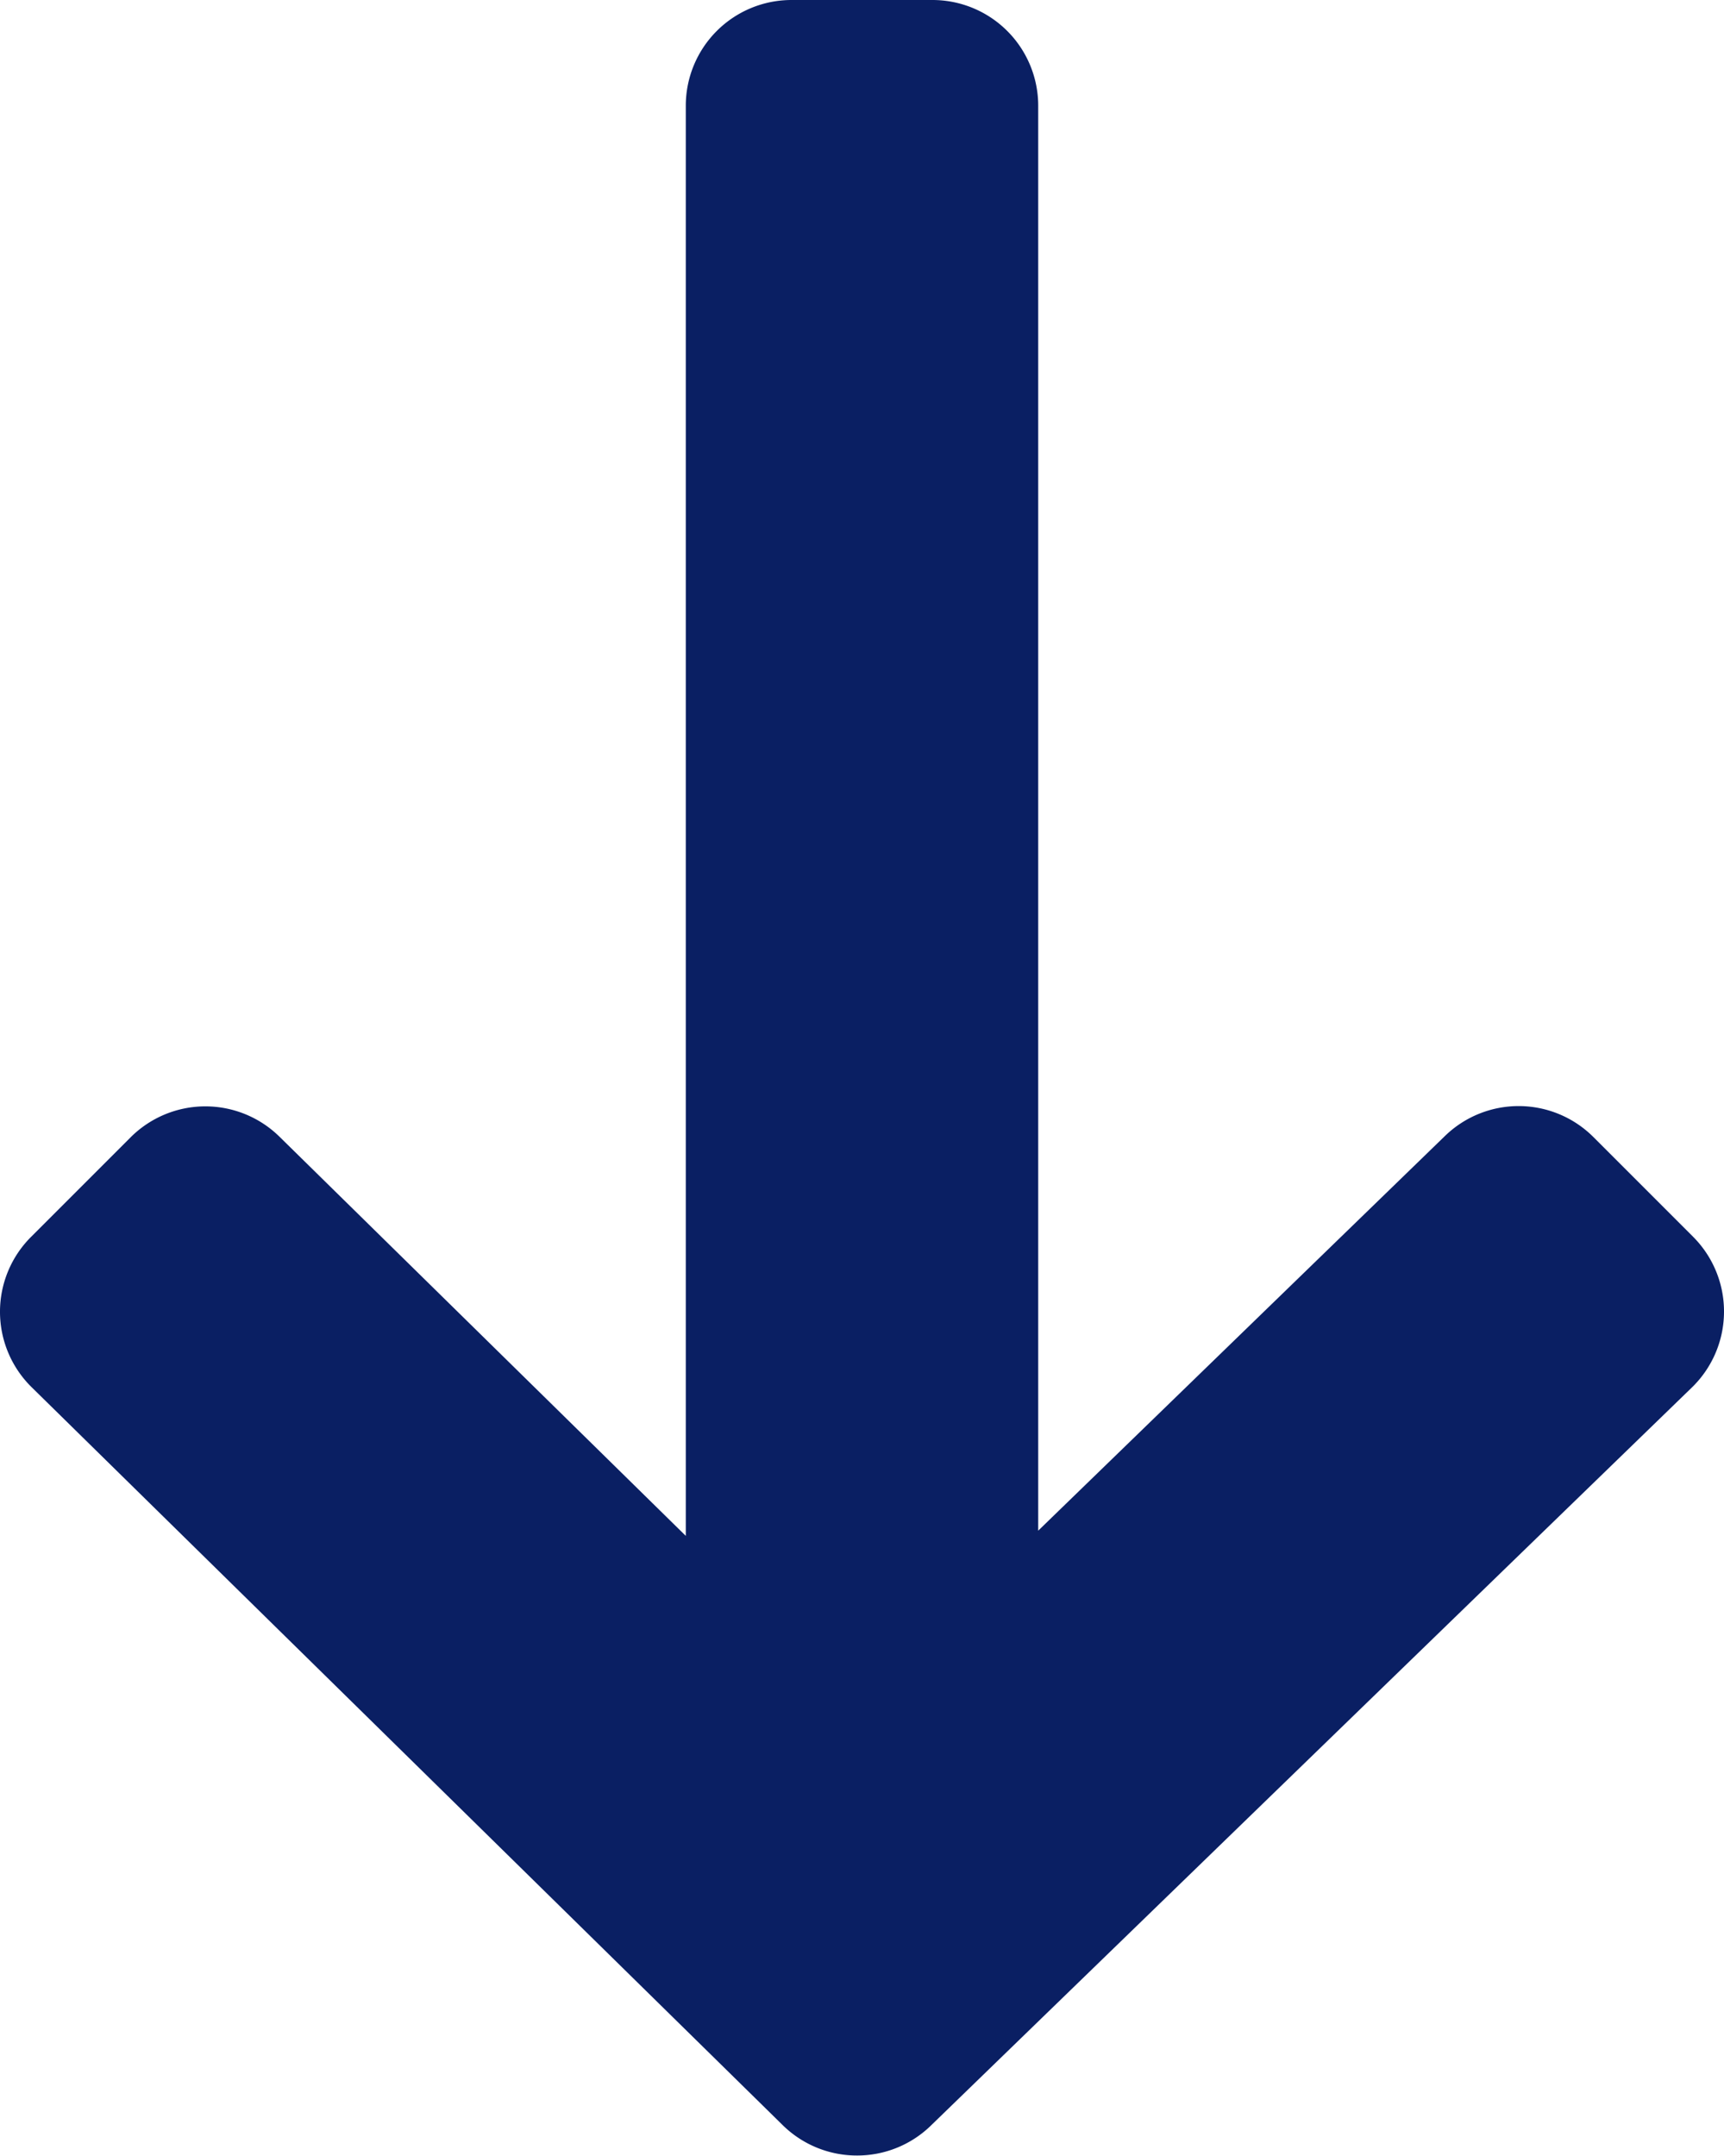
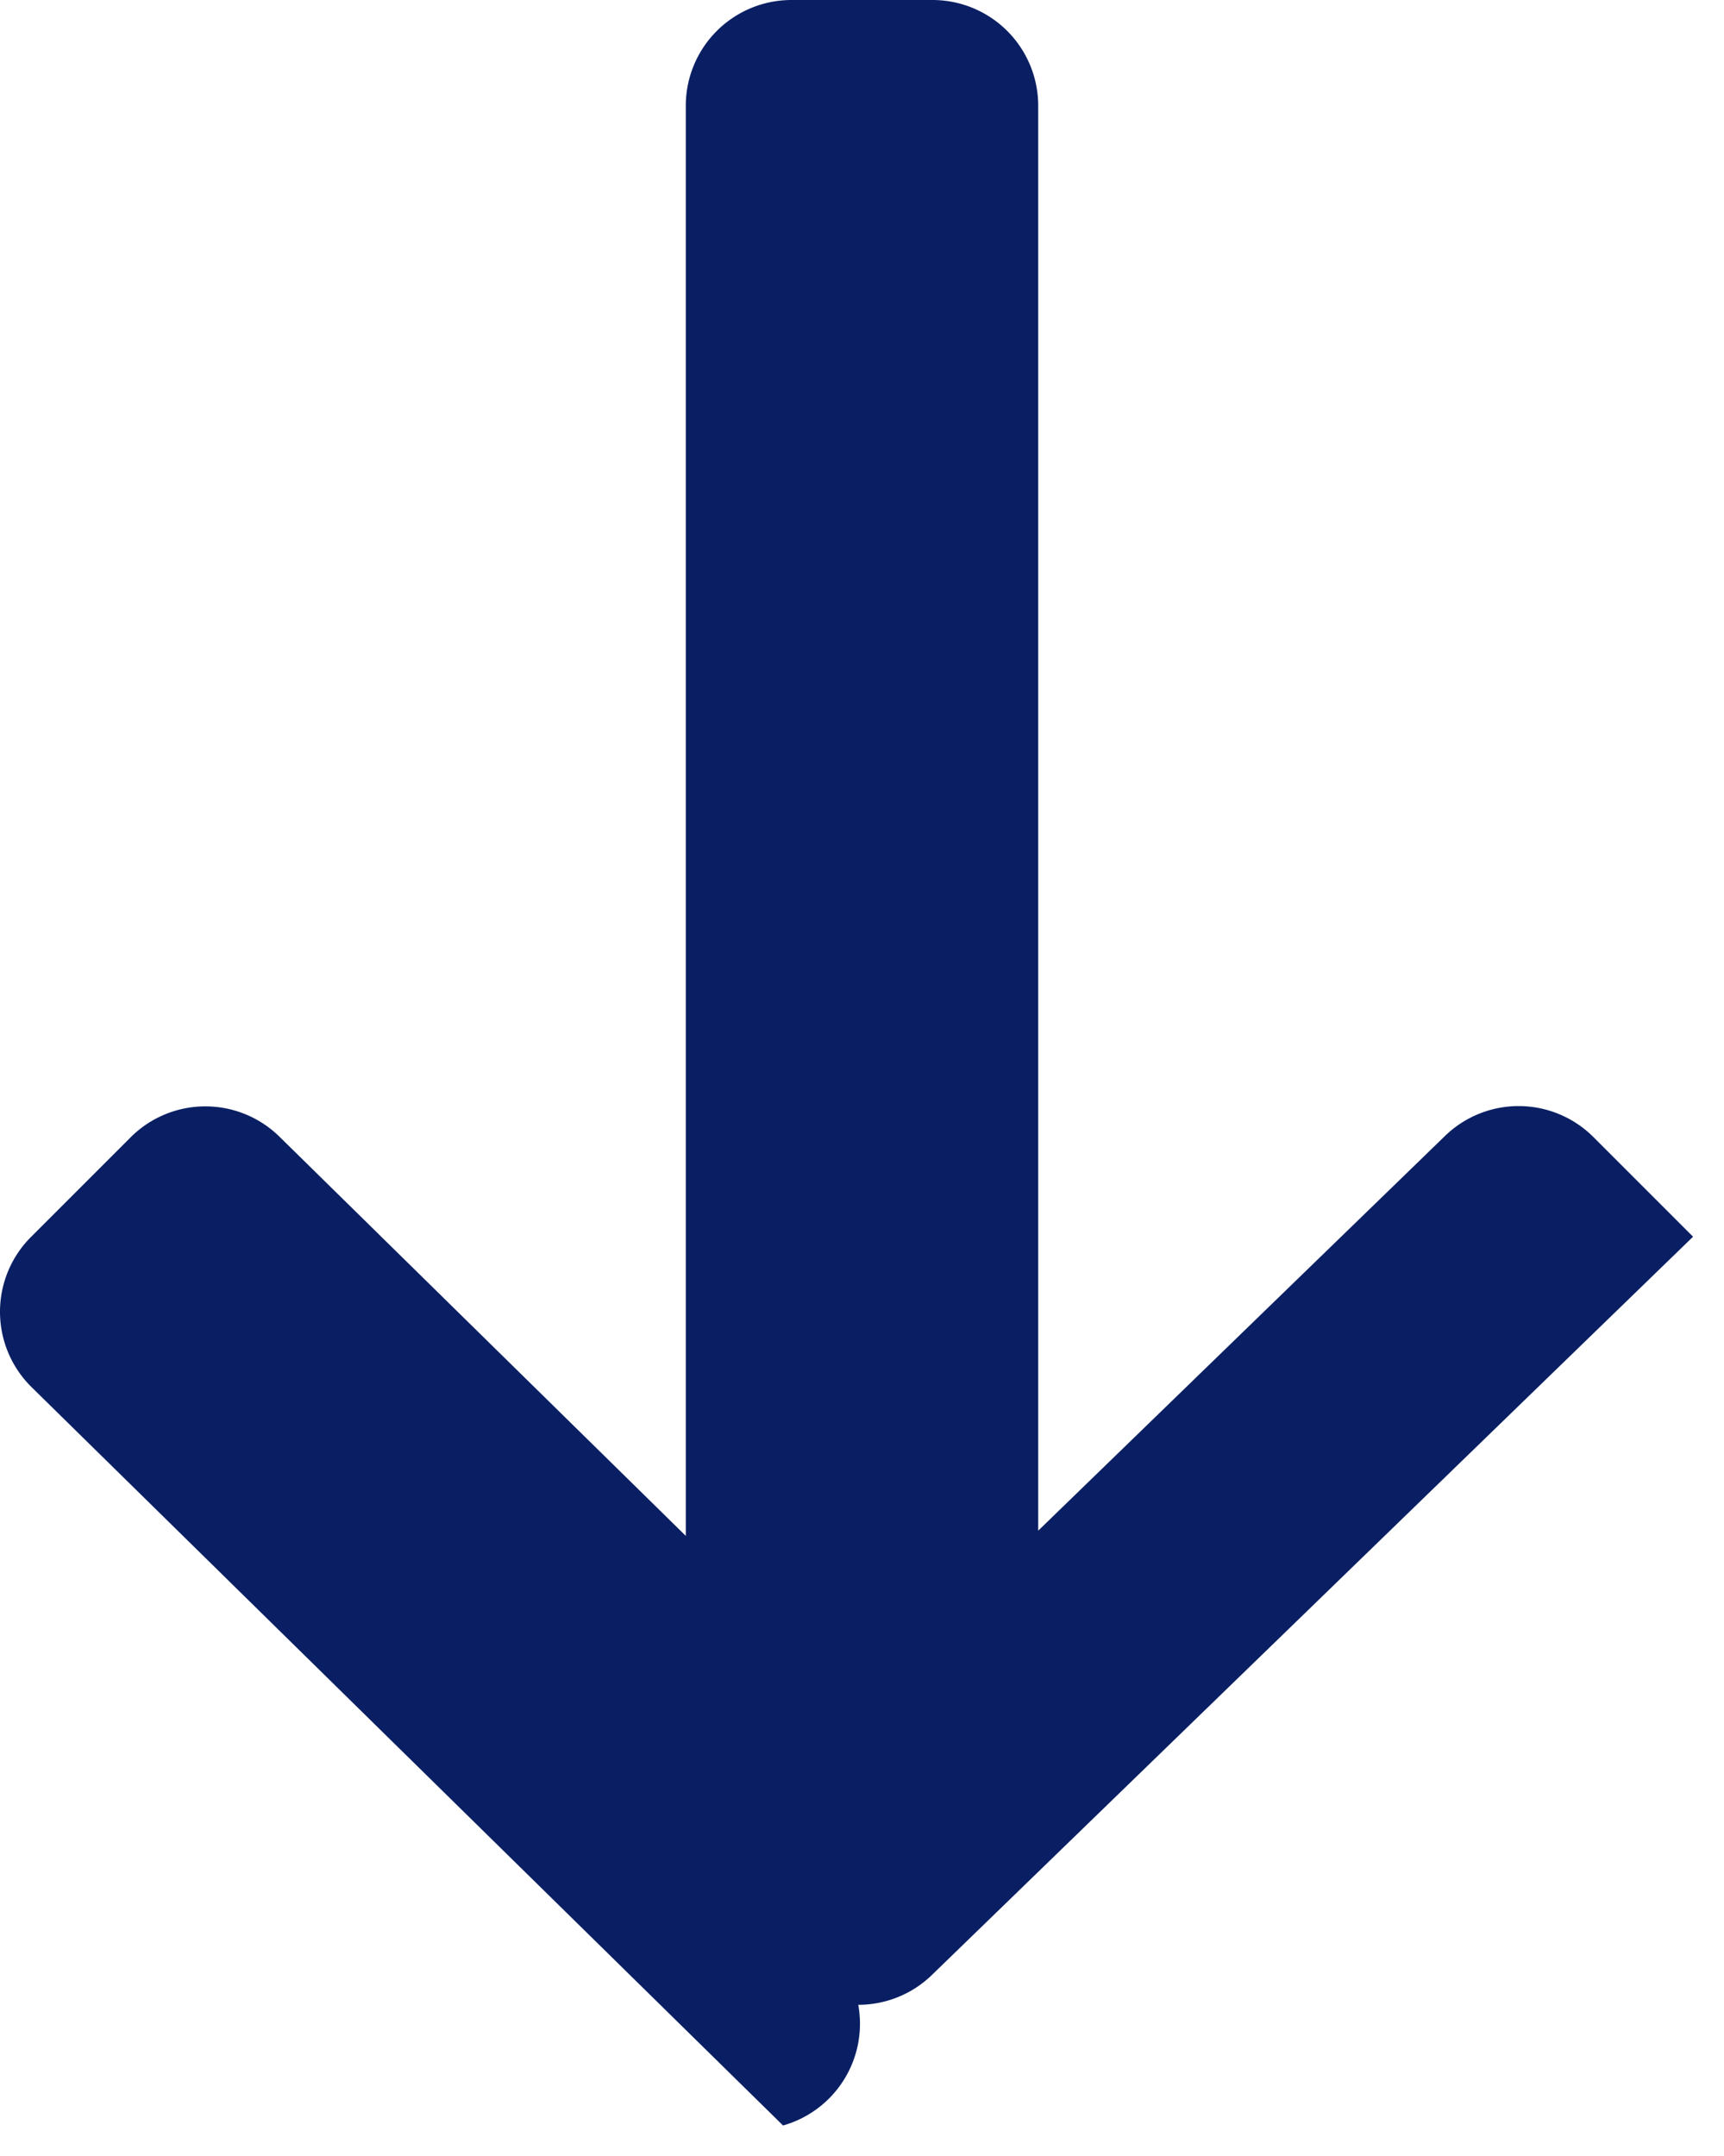
<svg xmlns="http://www.w3.org/2000/svg" width="24.46" height="30.581" viewBox="0 0 24.46 30.581">
-   <path id="pfeil" d="M-1978.89,30.152l-10.661-10.473a1.5,1.5,0,0,1-.449-1.064,1.5,1.5,0,0,1,.439-1.067l1.414-1.414a1.5,1.5,0,0,1,2.112-.009l5.765,5.663V1.5a1.5,1.5,0,0,1,1.5-1.5h2a1.5,1.5,0,0,1,1.5,1.5V21.714l5.772-5.6a1.5,1.5,0,0,1,2.105.016l1.414,1.414a1.5,1.5,0,0,1,.439,1.072,1.5,1.5,0,0,1-.455,1.066l-10.784,10.458a1.5,1.5,0,0,1-1.06.438A1.5,1.5,0,0,1-1978.89,30.152Z" transform="translate(1990)" fill="#0a1f63" />
+   <path id="pfeil" d="M-1978.89,30.152l-10.661-10.473a1.5,1.5,0,0,1-.449-1.064,1.5,1.5,0,0,1,.439-1.067l1.414-1.414a1.5,1.5,0,0,1,2.112-.009l5.765,5.663V1.5a1.5,1.5,0,0,1,1.5-1.5h2a1.5,1.5,0,0,1,1.5,1.5V21.714l5.772-5.6a1.5,1.5,0,0,1,2.105.016l1.414,1.414l-10.784,10.458a1.5,1.5,0,0,1-1.06.438A1.5,1.5,0,0,1-1978.89,30.152Z" transform="translate(1990)" fill="#0a1f63" />
</svg>